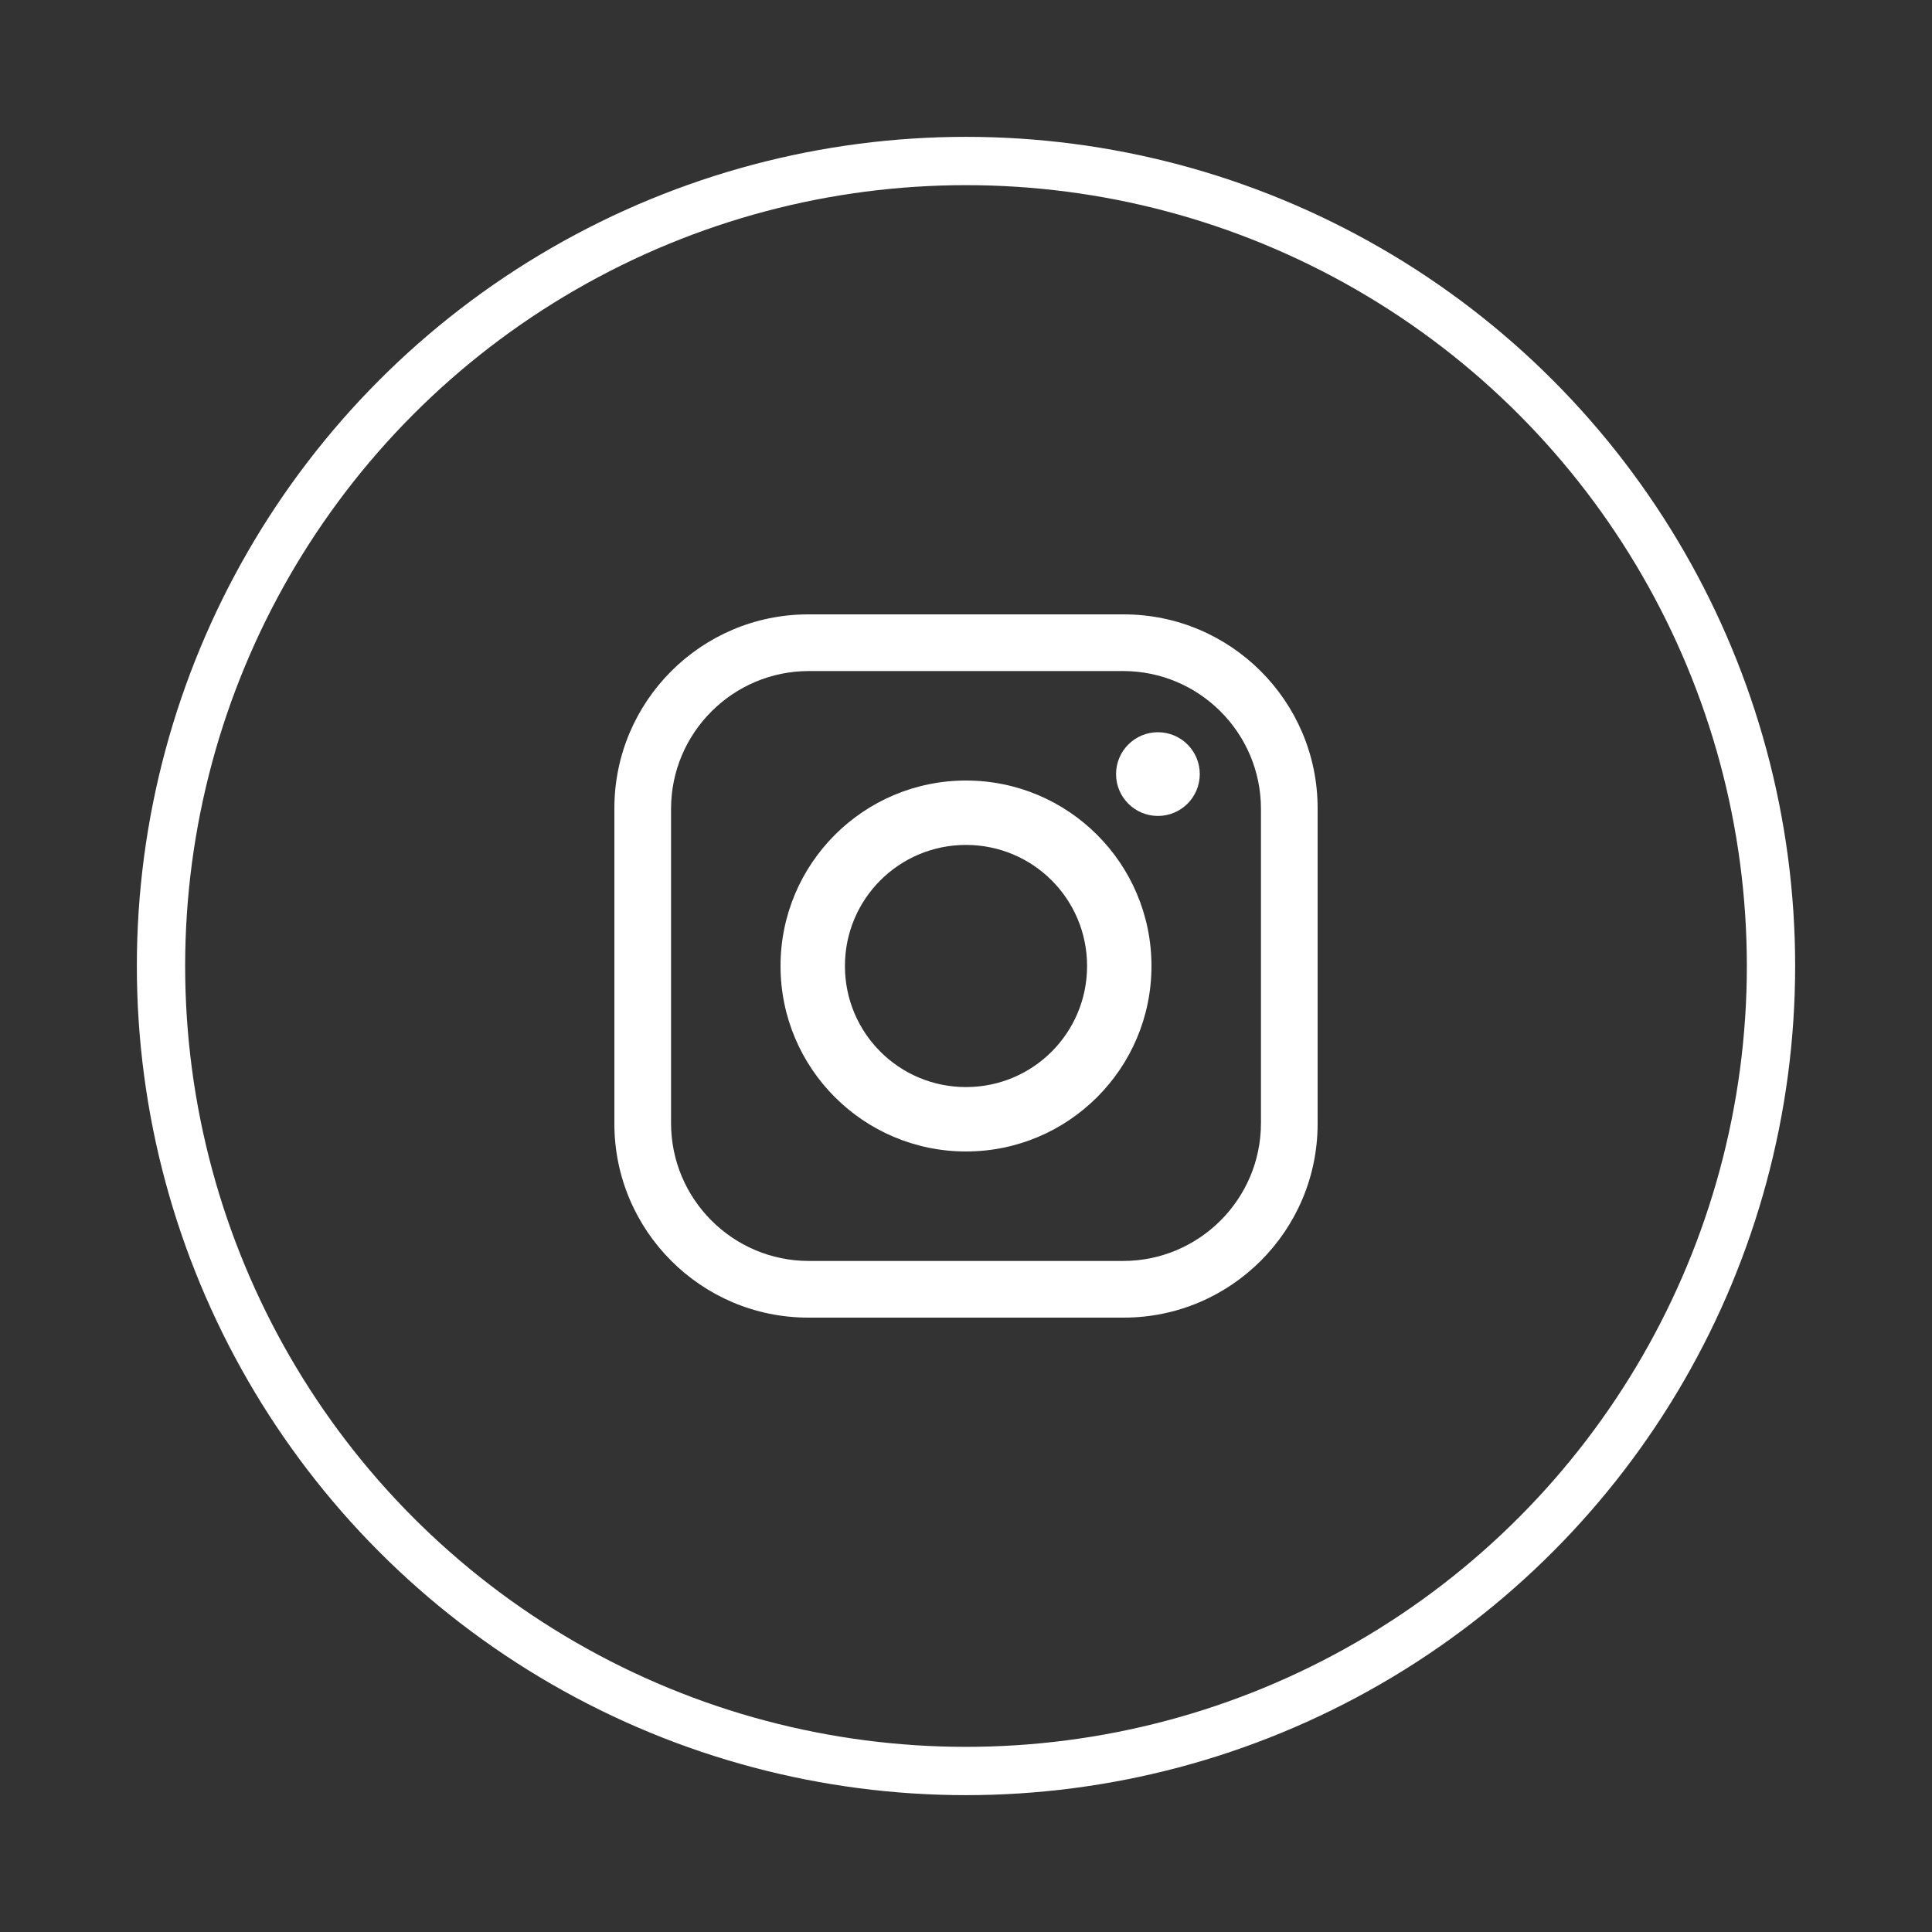
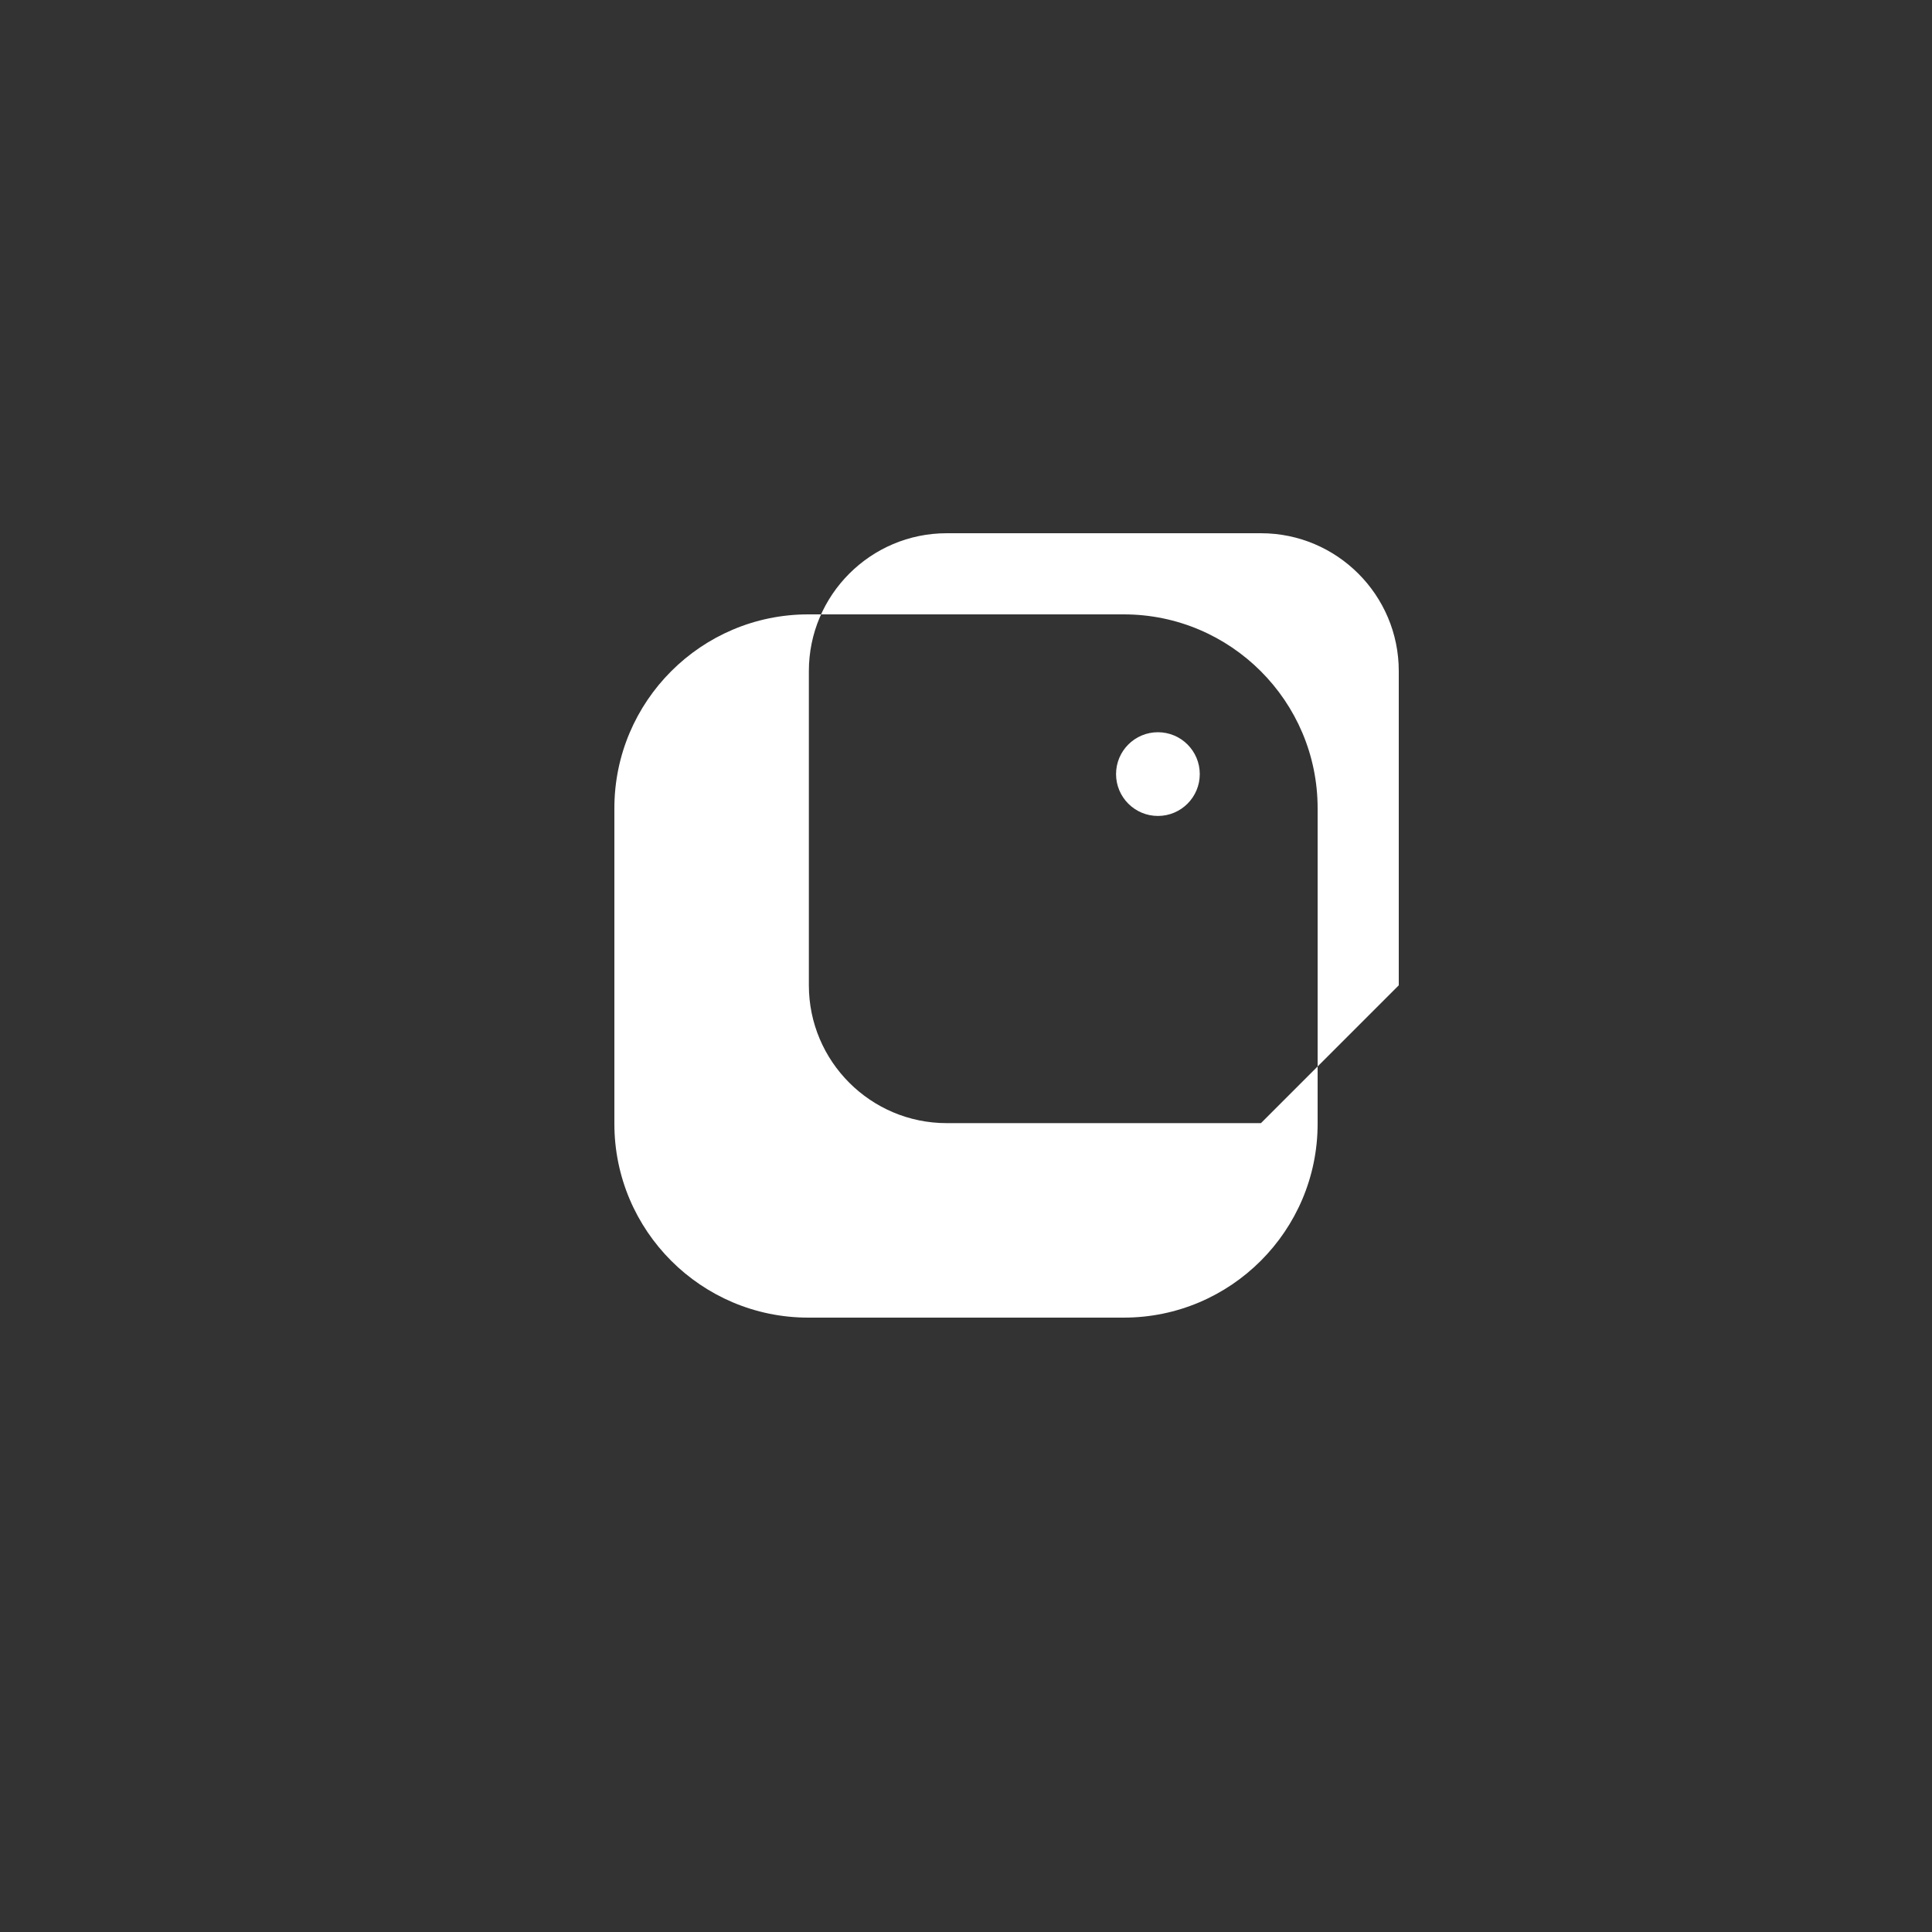
<svg xmlns="http://www.w3.org/2000/svg" id="Layer_1" data-name="Layer 1" viewBox="0 0 30 30">
  <rect x="0" y="0" width="30" height="30" fill="#333333" stroke="none" />
  <defs>
    <style>
      .cls-1 {
        fill: #fff;
      }

      .cls-2 {
        fill: none;
        stroke: #fff;
        stroke-miterlimit: 10;
        stroke-width: .75px;
      }
    </style>
  </defs>
  <g>
-     <path class="cls-1" d="M17.45,9.54h-4.9c-1.66,0-3.01,1.35-3.01,3.01v4.9c0,1.66,1.35,3.01,3.01,3.01h4.9c1.66,0,3.01-1.35,3.01-3.01v-4.9c0-1.66-1.35-3.01-3.01-3.01ZM19.58,17.44c0,1.18-.96,2.14-2.14,2.14h-4.88c-1.18,0-2.14-.96-2.14-2.14v-4.88c0-1.18.96-2.14,2.14-2.14h4.88c1.18,0,2.14.96,2.14,2.14v4.88Z" />
-     <path class="cls-1" d="M15,12.12c-1.59,0-2.88,1.29-2.88,2.88s1.29,2.88,2.88,2.88,2.88-1.29,2.88-2.88-1.29-2.88-2.88-2.88ZM15,16.88c-1.04,0-1.88-.84-1.88-1.88s.84-1.88,1.88-1.88,1.88.84,1.88,1.88-.84,1.88-1.88,1.88Z" />
+     <path class="cls-1" d="M17.45,9.54h-4.9c-1.66,0-3.01,1.35-3.01,3.01v4.9c0,1.66,1.35,3.01,3.01,3.01h4.9c1.66,0,3.01-1.35,3.01-3.01v-4.9c0-1.66-1.35-3.01-3.01-3.01ZM19.58,17.44h-4.88c-1.18,0-2.14-.96-2.14-2.14v-4.88c0-1.18.96-2.14,2.14-2.14h4.88c1.18,0,2.14.96,2.14,2.14v4.88Z" />
    <circle class="cls-1" cx="17.98" cy="12.02" r=".65" />
  </g>
-   <circle class="cls-2" cx="15" cy="15" r="12.5" />
</svg>